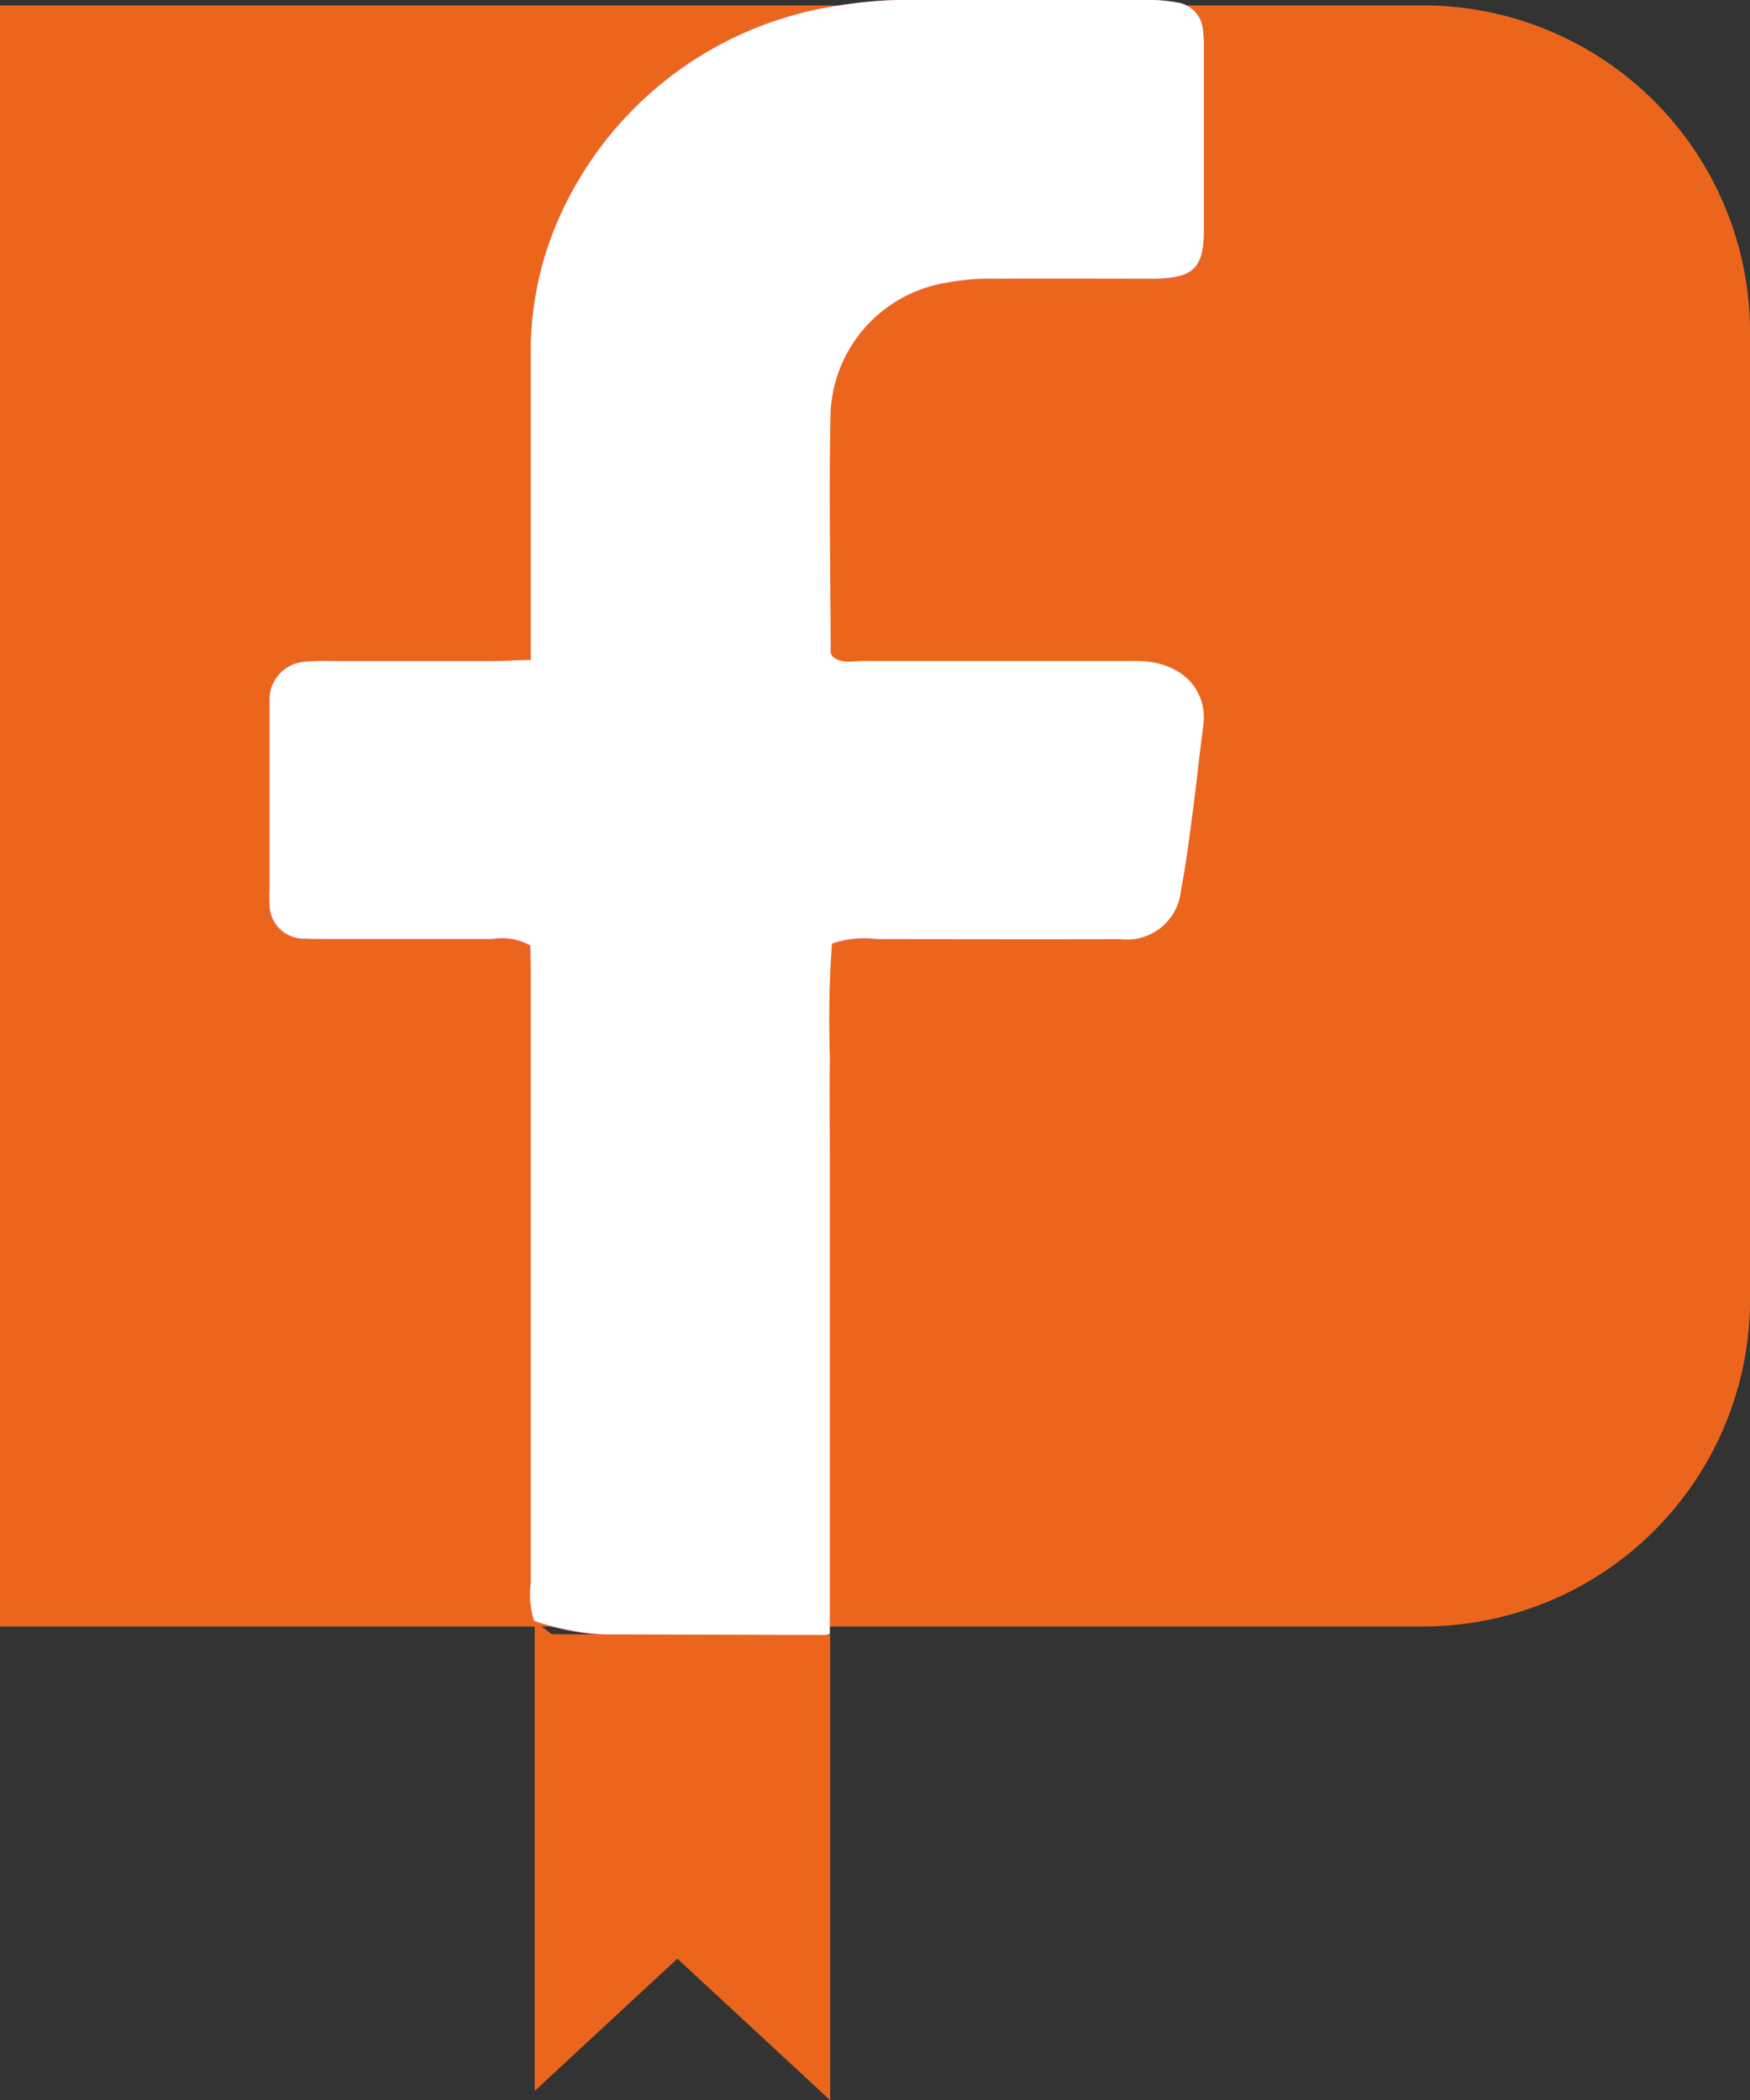
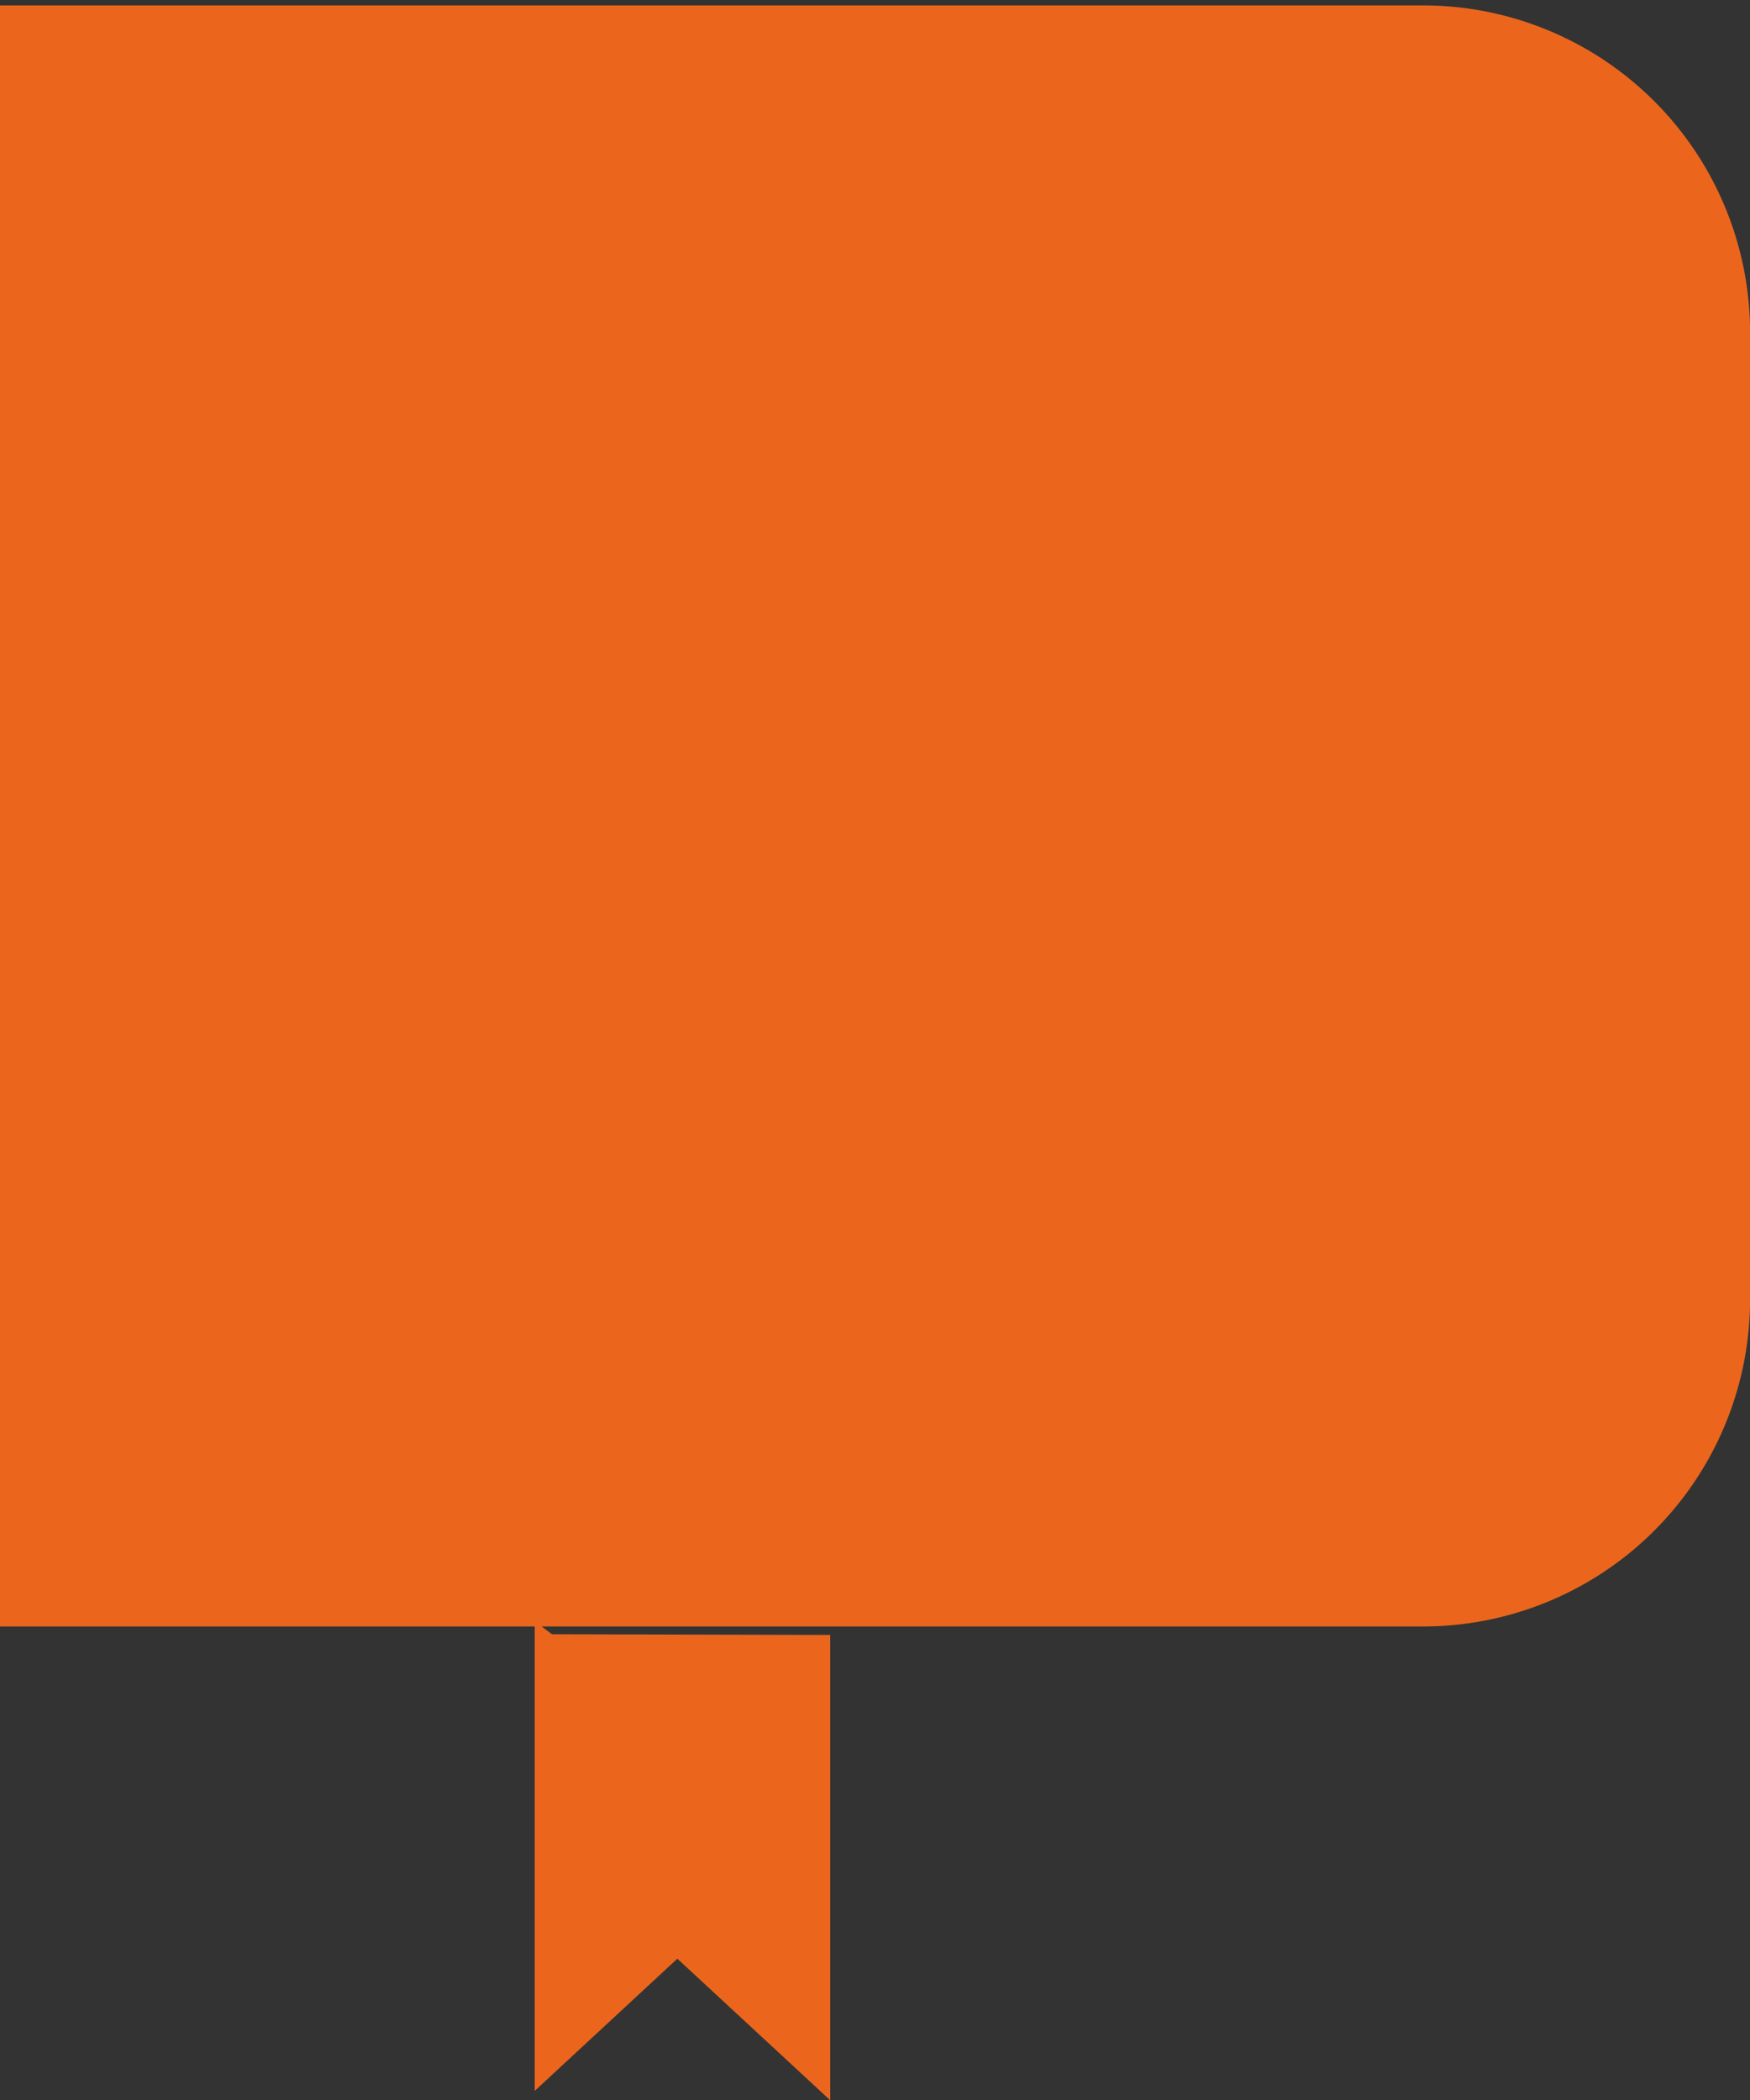
<svg xmlns="http://www.w3.org/2000/svg" width="20" height="24" viewBox="0 0 20 24">
  <rect x="0" y="0" width="20" height="24" fill="#333333" stroke="none" />
  <defs>
    <clipPath id="clip-path">
      <rect id="Rettangolo_187" data-name="Rettangolo 187" width="20" height="24" fill="none" />
    </clipPath>
  </defs>
  <g id="Raggruppa_282" data-name="Raggruppa 282" transform="translate(0 0)">
    <g id="Raggruppa_282-2" data-name="Raggruppa 282" transform="translate(0 0)" clip-path="url(#clip-path)">
      <path id="Tracciato_155" data-name="Tracciato 155" d="M16.222,18.726H0V.2H16.222A3.738,3.738,0,0,1,20,3.871V15.053a3.738,3.738,0,0,1-3.778,3.673" transform="translate(0 -0.138)" fill="#eb661c" />
-       <path id="Tracciato_156" data-name="Tracciato 156" d="M12.764,7.54c-.2.006-.338.014-.477.014-.6,0-1.193,0-1.79,0a2.414,2.414,0,0,0-.3.007.432.432,0,0,0-.421.421c0,.052,0,.105,0,.158v2.014a1.793,1.793,0,0,0,0,.2.391.391,0,0,0,.407.377c.1.009.2,0,.3.005.611,0,1.222,0,1.833,0a.682.682,0,0,1,.439.072c0,.126.007.269.007.413q0,3.436,0,6.871a.969.969,0,0,0,.038.437,3.016,3.016,0,0,0,.822.157c.28.04.565.062.848.076s.568.016.852.008a2.087,2.087,0,0,0,.856-.093V13.425c0-.448,0-.9,0-1.343a12.317,12.317,0,0,1,.024-1.294,1.142,1.142,0,0,1,.517-.052c.923,0,1.847,0,2.771,0a.619.619,0,0,0,.7-.551c.057-.3.1-.6.135-.9.044-.326.076-.654.12-.98.054-.393-.215-.725-.725-.745-.1,0-.2,0-.3,0-.952,0-1.9,0-2.856,0-.122,0-.256.036-.357-.054-.01-.02-.02-.031-.02-.043,0-.921-.027-1.843,0-2.764A1.578,1.578,0,0,1,17.433,3.25a2.732,2.732,0,0,1,.632-.061c.6-.008,1.194,0,1.79,0,.481,0,.6-.113.6-.565,0-.685,0-1.369,0-2.054A1.557,1.557,0,0,0,20.443.33a.342.342,0,0,0-.295-.3A1.758,1.758,0,0,0,19.81,0C18.929,0,18.048,0,17.167,0a4.781,4.781,0,0,0-.849.056,4.155,4.155,0,0,0-3.306,2.611A3.782,3.782,0,0,0,12.764,4.1q0,1.481,0,2.962V7.54" transform="translate(-6.697 0)" fill="#ec96ba" />
-       <path id="Tracciato_157" data-name="Tracciato 157" d="M12.764,7.54V7.067q0-1.48,0-2.962a3.782,3.782,0,0,1,.248-1.434A4.155,4.155,0,0,1,16.318.06,4.781,4.781,0,0,1,17.167,0C18.048,0,18.929,0,19.81,0a1.758,1.758,0,0,1,.338.028.342.342,0,0,1,.295.3,1.557,1.557,0,0,1,.012.236c0,.685,0,1.369,0,2.054,0,.452-.118.562-.6.565-.6,0-1.194,0-1.79,0a2.732,2.732,0,0,0-.632.061A1.578,1.578,0,0,0,16.19,4.693c-.023.921,0,1.842,0,2.764,0,.011.011.023.02.043.1.09.235.053.357.054.952,0,1.9,0,2.856,0,.1,0,.2,0,.3,0,.51.02.779.352.725.745-.044.326-.077.654-.12.98-.04.3-.078.6-.135.9a.619.619,0,0,1-.7.551c-.924.008-1.847,0-2.771,0a1.142,1.142,0,0,0-.517.052,12.317,12.317,0,0,0-.024,1.294c-.006.447,0,.895,0,1.343v5.251a2.087,2.087,0,0,1-.856.093c-.284.008-.569.006-.852-.008s-.568-.036-.848-.076a3.016,3.016,0,0,1-.822-.157.969.969,0,0,1-.038-.437q0-3.435,0-6.871c0-.143,0-.286-.007-.413a.682.682,0,0,0-.439-.072c-.611,0-1.222,0-1.833,0-.1,0-.2,0-.3-.005a.391.391,0,0,1-.407-.377,1.793,1.793,0,0,1,0-.2V8.142c0-.053,0-.106,0-.158a.432.432,0,0,1,.421-.421,2.414,2.414,0,0,1,.3-.007c.6,0,1.194,0,1.79,0,.14,0,.28-.008.477-.014" transform="translate(-6.697 0)" fill="#fff" />
      <path id="Tracciato_158" data-name="Tracciato 158" d="M19.4,60.544v5.367L21.03,64.4l1.747,1.618V60.7l-3.18-.008" transform="translate(-13.289 -42.015)" fill="#eb661c" />
    </g>
  </g>
</svg>